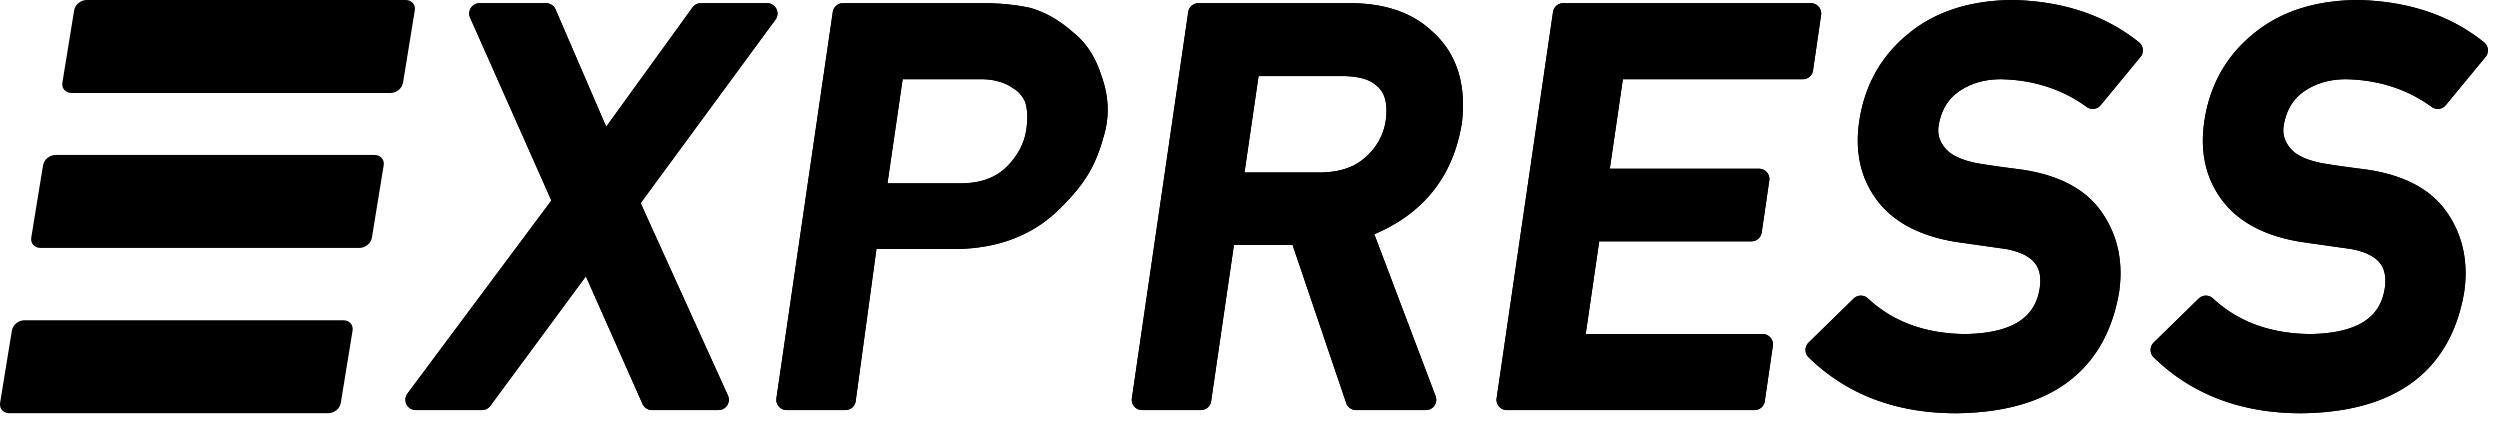
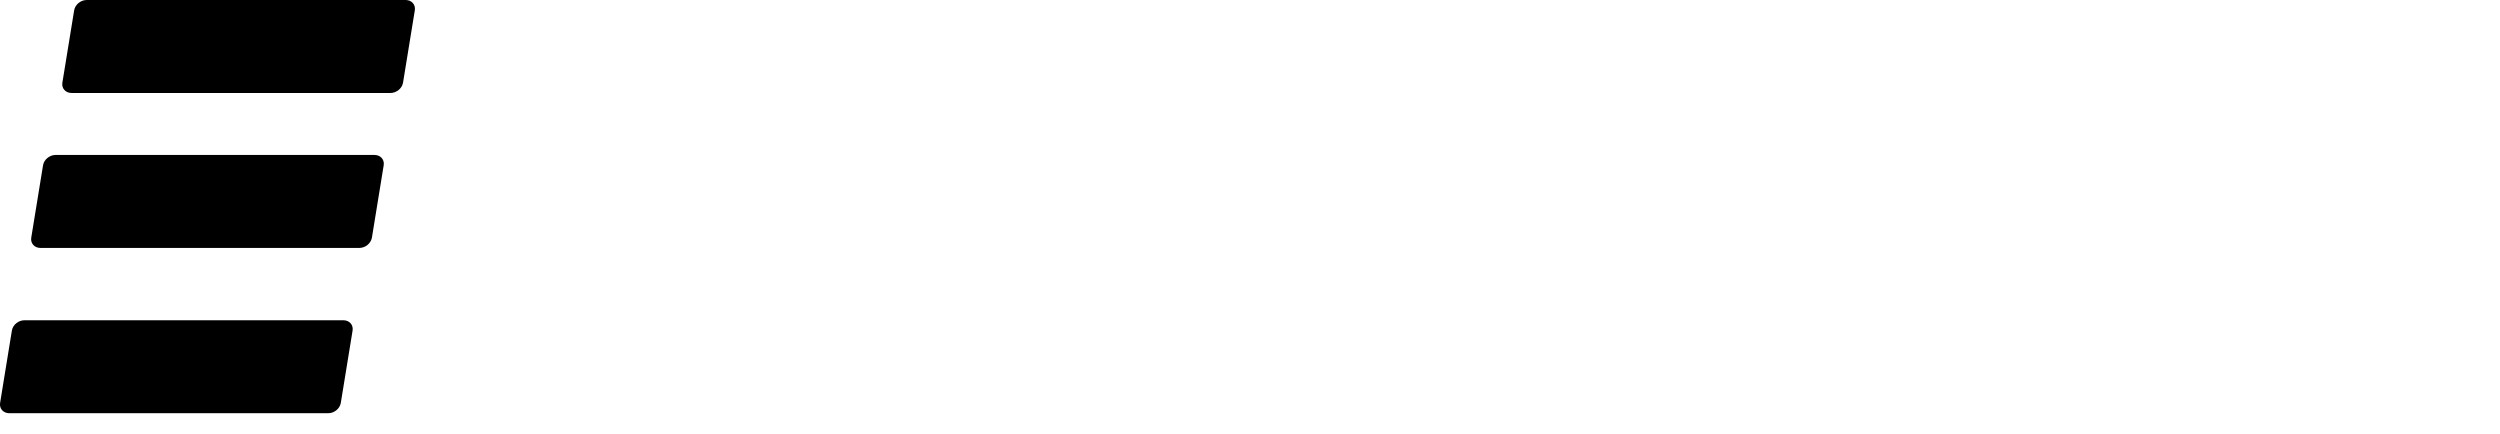
<svg xmlns="http://www.w3.org/2000/svg" width="121" height="21">
  <g fill="#000" fill-rule="evenodd">
    <path d="M2.69 7.5h15.437c.29 0 .489.224.444.5l-.57 3.5c-.045.276-.317.5-.607.5H1.957c-.29 0-.49-.224-.444-.5l.57-3.5c.044-.276.316-.5.607-.5zm-1.507 8H16.62c.29 0 .49.224.445.5l-.57 3.5c-.045.276-.317.5-.607.5H.45c-.29 0-.49-.224-.445-.5l.57-3.5c.045-.276.317-.5.607-.5h.001zM4.196 0h15.437c.29 0 .49.224.444.5l-.57 3.5c-.044.276-.316.5-.607.5H3.463c-.29 0-.49-.224-.444-.5l.57-3.5c.045-.276.317-.5.607-.5z" />
    <g stroke-linecap="round" stroke-linejoin="round" stroke="#000">
-       <path d="M28.465 12.385l3.09 6.961h3.22L30.43 9.77 37.129.654h-3.206L29.23 7.14 26.43.654h-3.218l4.051 9.115-7.14 9.577h3.206l5.136-6.961zm14.791-9.052l-.881 6.039h4.21c1.058-.017 1.9-.342 2.524-.975.596-.615.949-1.299 1.059-2.05.09-.625.064-1.15-.08-1.578a1.91 1.91 0 00-.767-.91c-.53-.368-1.183-.543-1.958-.526h-4.107zm-5.182 16.013L40.802.654H47.6c.738 0 1.44.068 2.107.205.66.18 1.302.547 1.925 1.103.53.418.924 1.017 1.18 1.794.276.753.427 1.6.16 2.588-.39 1.442-.846 2.224-1.99 3.361-1.179 1.197-2.736 1.812-4.672 1.846h-4.326l-1.065 7.795h-2.845zM60.483 3.18l-.828 5.667h4.3c1.067-.017 1.91-.325 2.53-.923a3.369 3.369 0 001.085-2.051c.125-.975-.086-1.68-.632-2.116-.424-.384-1.091-.577-2.001-.577h-4.454zm-5.205 16.167L58.006.654h7.325c1.563 0 2.777.41 3.644 1.23 1.057.932 1.486 2.261 1.285 3.988-.405 2.538-1.867 4.265-4.386 5.18l3.14 8.294H65.63l-2.71-7.987h-3.63l-1.166 7.987h-2.845l-.001.001zm17.654 0L75.661.654h11.985l-.39 2.68h-9.141l-.779 5.333h7.802l-.367 2.512H76.97l-.8 5.488h9.14l-.39 2.68H72.931h.001zm17.133-4.538c1.315 1.222 3 1.842 5.058 1.859 2.443-.035 3.805-.902 4.088-2.603.22-1.393-.473-2.23-2.08-2.513-.812-.113-1.623-.228-2.434-.346-1.575-.265-2.715-.859-3.422-1.782-.728-.949-.993-2.102-.795-3.461.239-1.633.976-2.95 2.212-3.95 1.2-.99 2.771-1.495 4.714-1.512 2.327.051 4.262.697 5.807 1.936l-1.925 2.333c-1.272-.923-2.752-1.401-4.437-1.436-.876 0-1.637.218-2.285.654-.675.453-1.087 1.128-1.235 2.026-.079.538.06 1.025.418 1.461.355.445.984.752 1.886.923.503.086 1.192.184 2.068.295 1.725.24 2.933.868 3.626 1.885.687 1 .933 2.162.74 3.487-.616 3.573-3.078 5.385-7.385 5.436-2.78 0-5.046-.855-6.797-2.564l2.178-2.128zm16.701 0c1.315 1.222 3.002 1.842 5.059 1.859 2.443-.035 3.805-.902 4.088-2.603.22-1.393-.473-2.23-2.08-2.513-.74-.102-1.551-.218-2.434-.346-1.575-.265-2.715-.859-3.422-1.782-.728-.949-.993-2.102-.795-3.461.238-1.633.976-2.95 2.212-3.95 1.2-.99 2.771-1.495 4.713-1.512 2.327.051 4.263.697 5.807 1.936L117.99 4.77c-1.273-.923-2.752-1.401-4.438-1.436-.875 0-1.636.218-2.284.654-.675.453-1.087 1.128-1.235 2.026-.079.538.06 1.025.417 1.461.356.445.985.752 1.887.923.502.086 1.192.184 2.068.295 1.725.24 2.933.868 3.626 1.885.686 1 .933 2.162.74 3.487-.616 3.573-3.078 5.385-7.385 5.436-2.781 0-5.047-.855-6.797-2.564l2.177-2.128z" />
-       <path d="M28.465 12.385l3.09 6.961h3.22L30.43 9.77 37.129.654h-3.206L29.23 7.14 26.43.654h-3.218l4.051 9.115-7.14 9.577h3.206l5.136-6.961zm14.791-9.052l-.881 6.039h4.21c1.058-.017 1.9-.342 2.524-.975.596-.615.949-1.299 1.059-2.05.09-.625.064-1.15-.08-1.578a1.91 1.91 0 00-.767-.91c-.53-.368-1.183-.543-1.958-.526h-4.107zm-5.182 16.013L40.802.654H47.6c.738 0 1.44.068 2.107.205.66.18 1.302.547 1.925 1.103.53.418.924 1.017 1.18 1.794.276.753.427 1.6.16 2.588-.39 1.442-.846 2.224-1.99 3.361-1.179 1.197-2.736 1.812-4.672 1.846h-4.326l-1.065 7.795h-2.845zM60.483 3.18l-.828 5.667h4.3c1.067-.017 1.91-.325 2.53-.923a3.369 3.369 0 001.085-2.051c.125-.975-.086-1.68-.632-2.116-.424-.384-1.091-.577-2.001-.577h-4.454zm-5.205 16.167L58.006.654h7.325c1.563 0 2.777.41 3.644 1.23 1.057.932 1.486 2.261 1.285 3.988-.405 2.538-1.867 4.265-4.386 5.18l3.14 8.294H65.63l-2.71-7.987h-3.63l-1.166 7.987h-2.845l-.001.001zm17.654 0L75.661.654h11.985l-.39 2.68h-9.141l-.779 5.333h7.802l-.367 2.512H76.97l-.8 5.488h9.14l-.39 2.68H72.931h.001zm17.133-4.538c1.315 1.222 3 1.842 5.058 1.859 2.443-.035 3.805-.902 4.088-2.603.22-1.393-.473-2.23-2.08-2.513-.812-.113-1.623-.228-2.434-.346-1.575-.265-2.715-.859-3.422-1.782-.728-.949-.993-2.102-.795-3.461.239-1.633.976-2.95 2.212-3.95 1.2-.99 2.771-1.495 4.714-1.512 2.327.051 4.262.697 5.807 1.936l-1.925 2.333c-1.272-.923-2.752-1.401-4.437-1.436-.876 0-1.637.218-2.285.654-.675.453-1.087 1.128-1.235 2.026-.079.538.06 1.025.418 1.461.355.445.984.752 1.886.923.503.086 1.192.184 2.068.295 1.725.24 2.933.868 3.626 1.885.687 1 .933 2.162.74 3.487-.616 3.573-3.078 5.385-7.385 5.436-2.78 0-5.046-.855-6.797-2.564l2.178-2.128zm16.701 0c1.315 1.222 3.002 1.842 5.059 1.859 2.443-.035 3.805-.902 4.088-2.603.22-1.393-.473-2.23-2.08-2.513-.74-.102-1.551-.218-2.434-.346-1.575-.265-2.715-.859-3.422-1.782-.728-.949-.993-2.102-.795-3.461.238-1.633.976-2.95 2.212-3.95 1.2-.99 2.771-1.495 4.713-1.512 2.327.051 4.263.697 5.807 1.936L117.99 4.77c-1.273-.923-2.752-1.401-4.438-1.436-.875 0-1.636.218-2.284.654-.675.453-1.087 1.128-1.235 2.026-.079.538.06 1.025.417 1.461.356.445.985.752 1.887.923.502.086 1.192.184 2.068.295 1.725.24 2.933.868 3.626 1.885.686 1 .933 2.162.74 3.487-.616 3.573-3.078 5.385-7.385 5.436-2.781 0-5.047-.855-6.797-2.564l2.177-2.128z" />
-     </g>
+       </g>
  </g>
</svg>